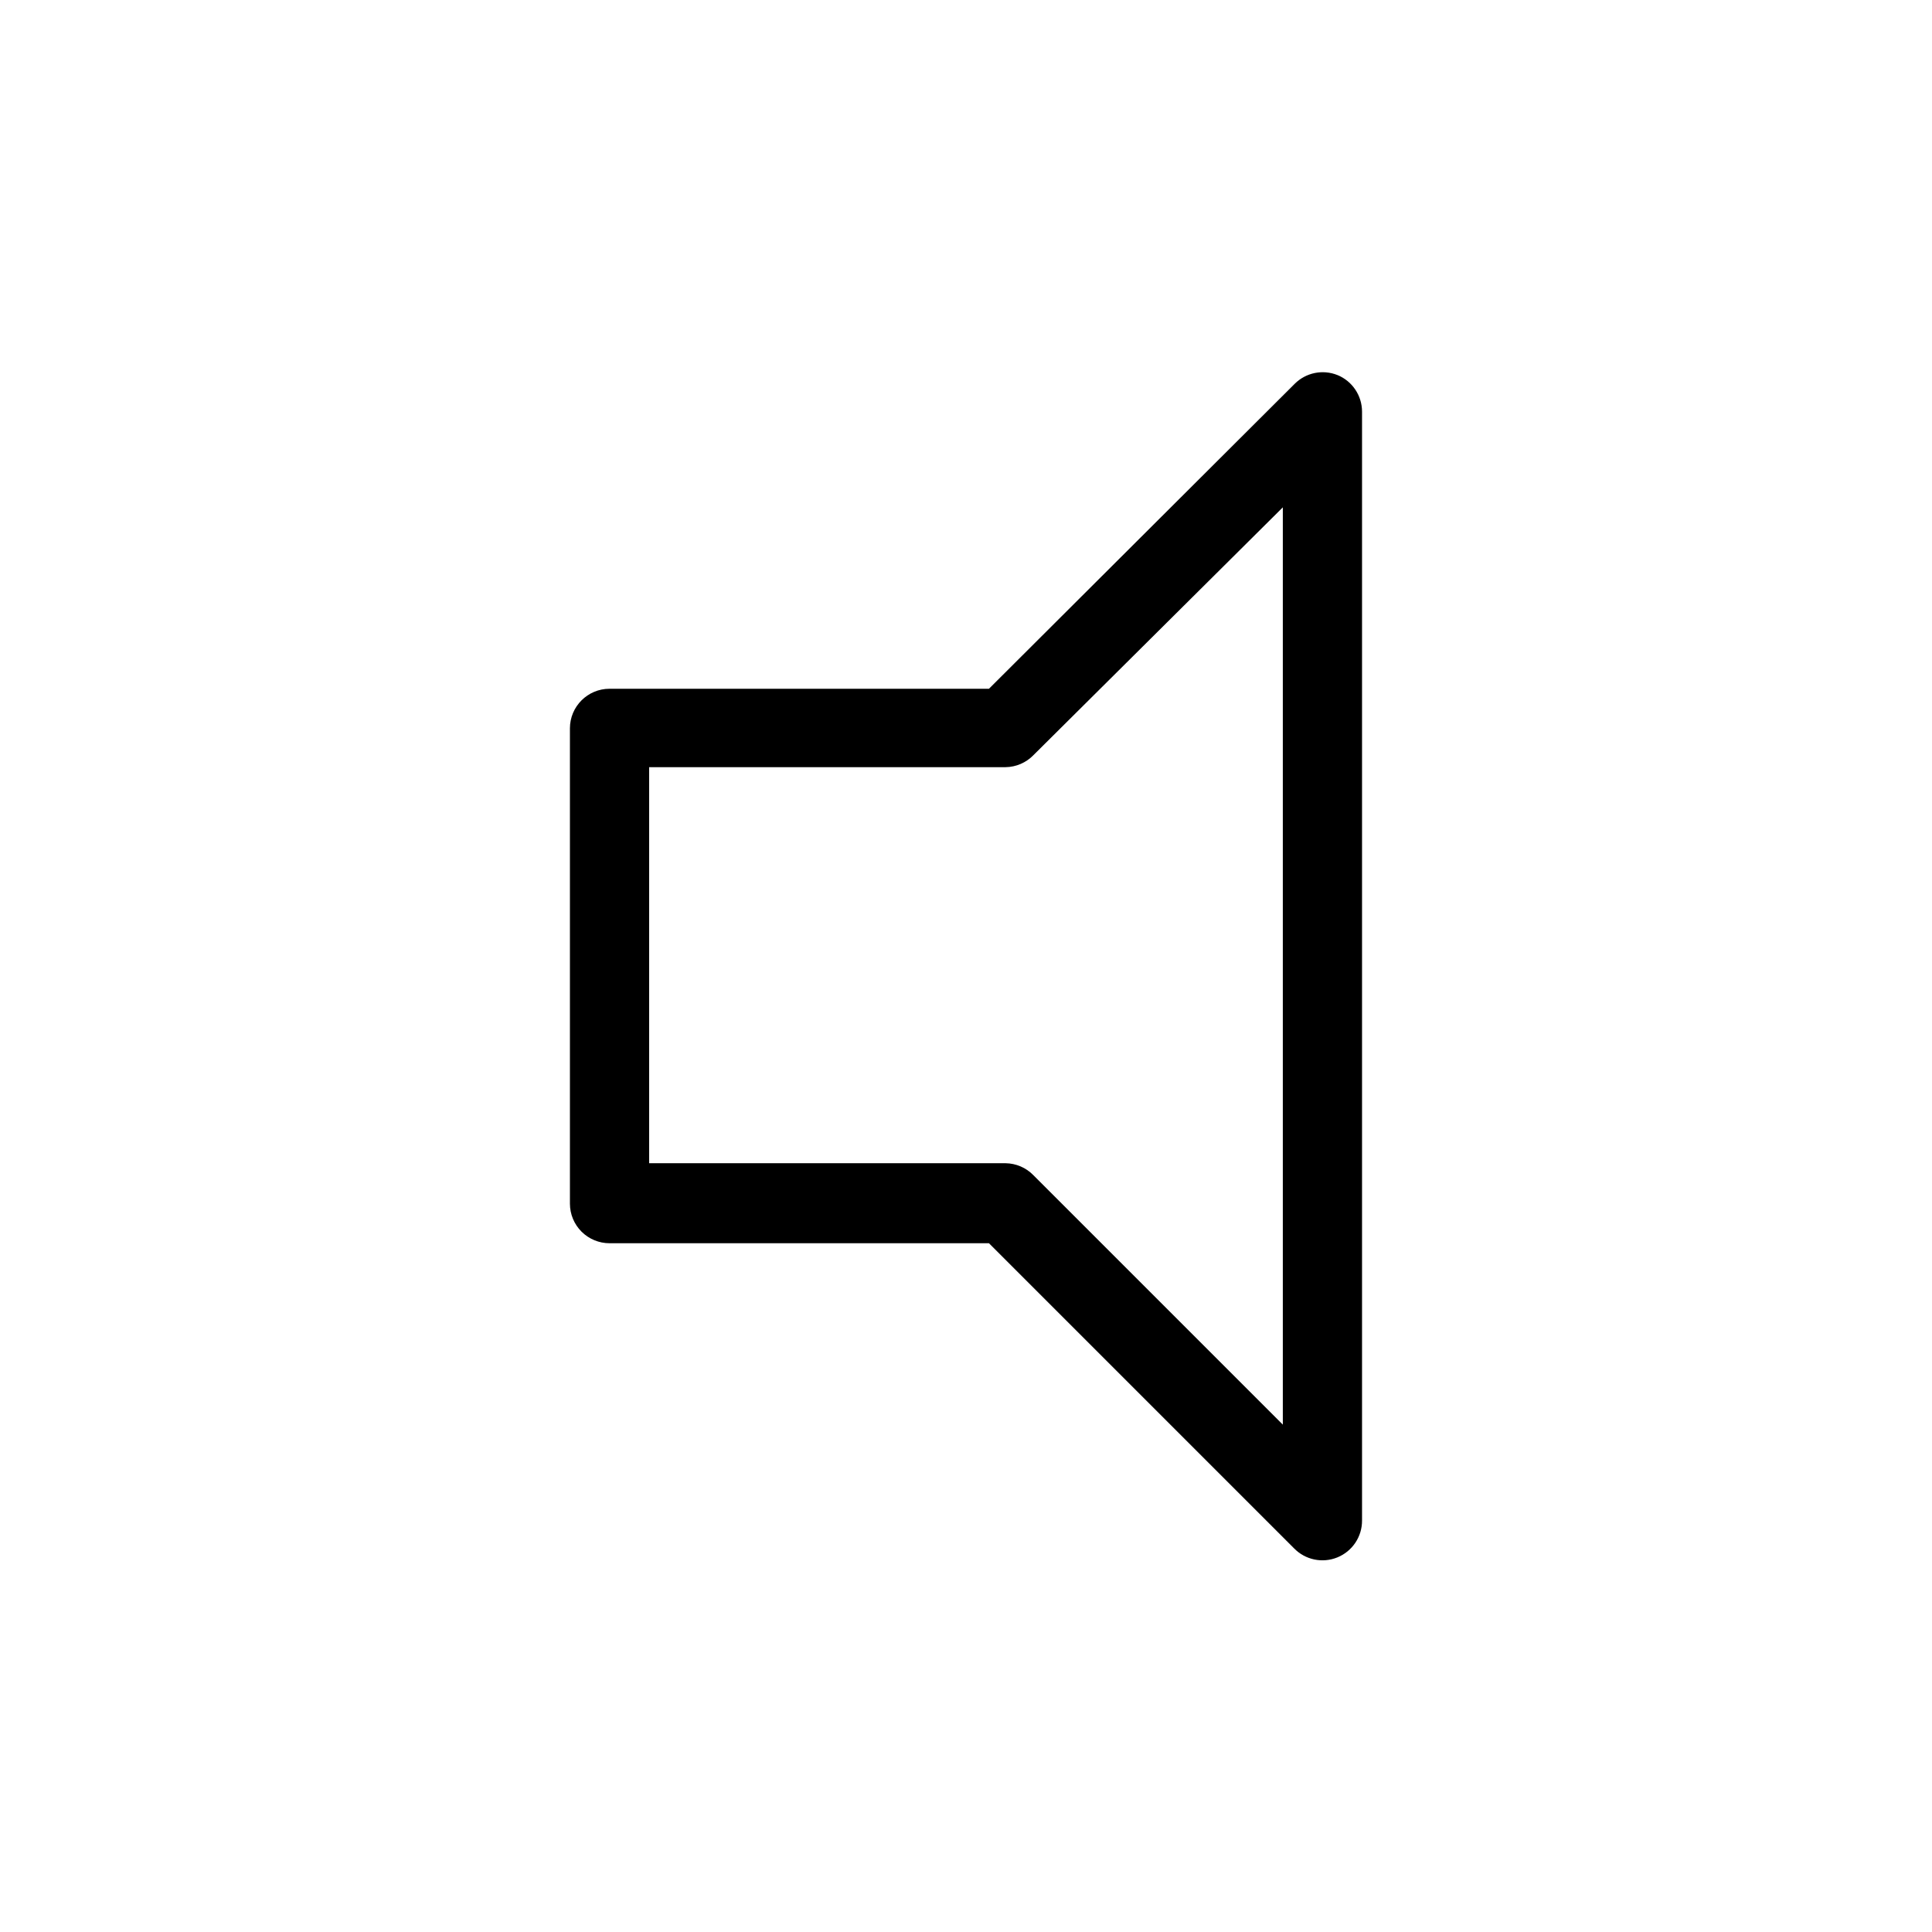
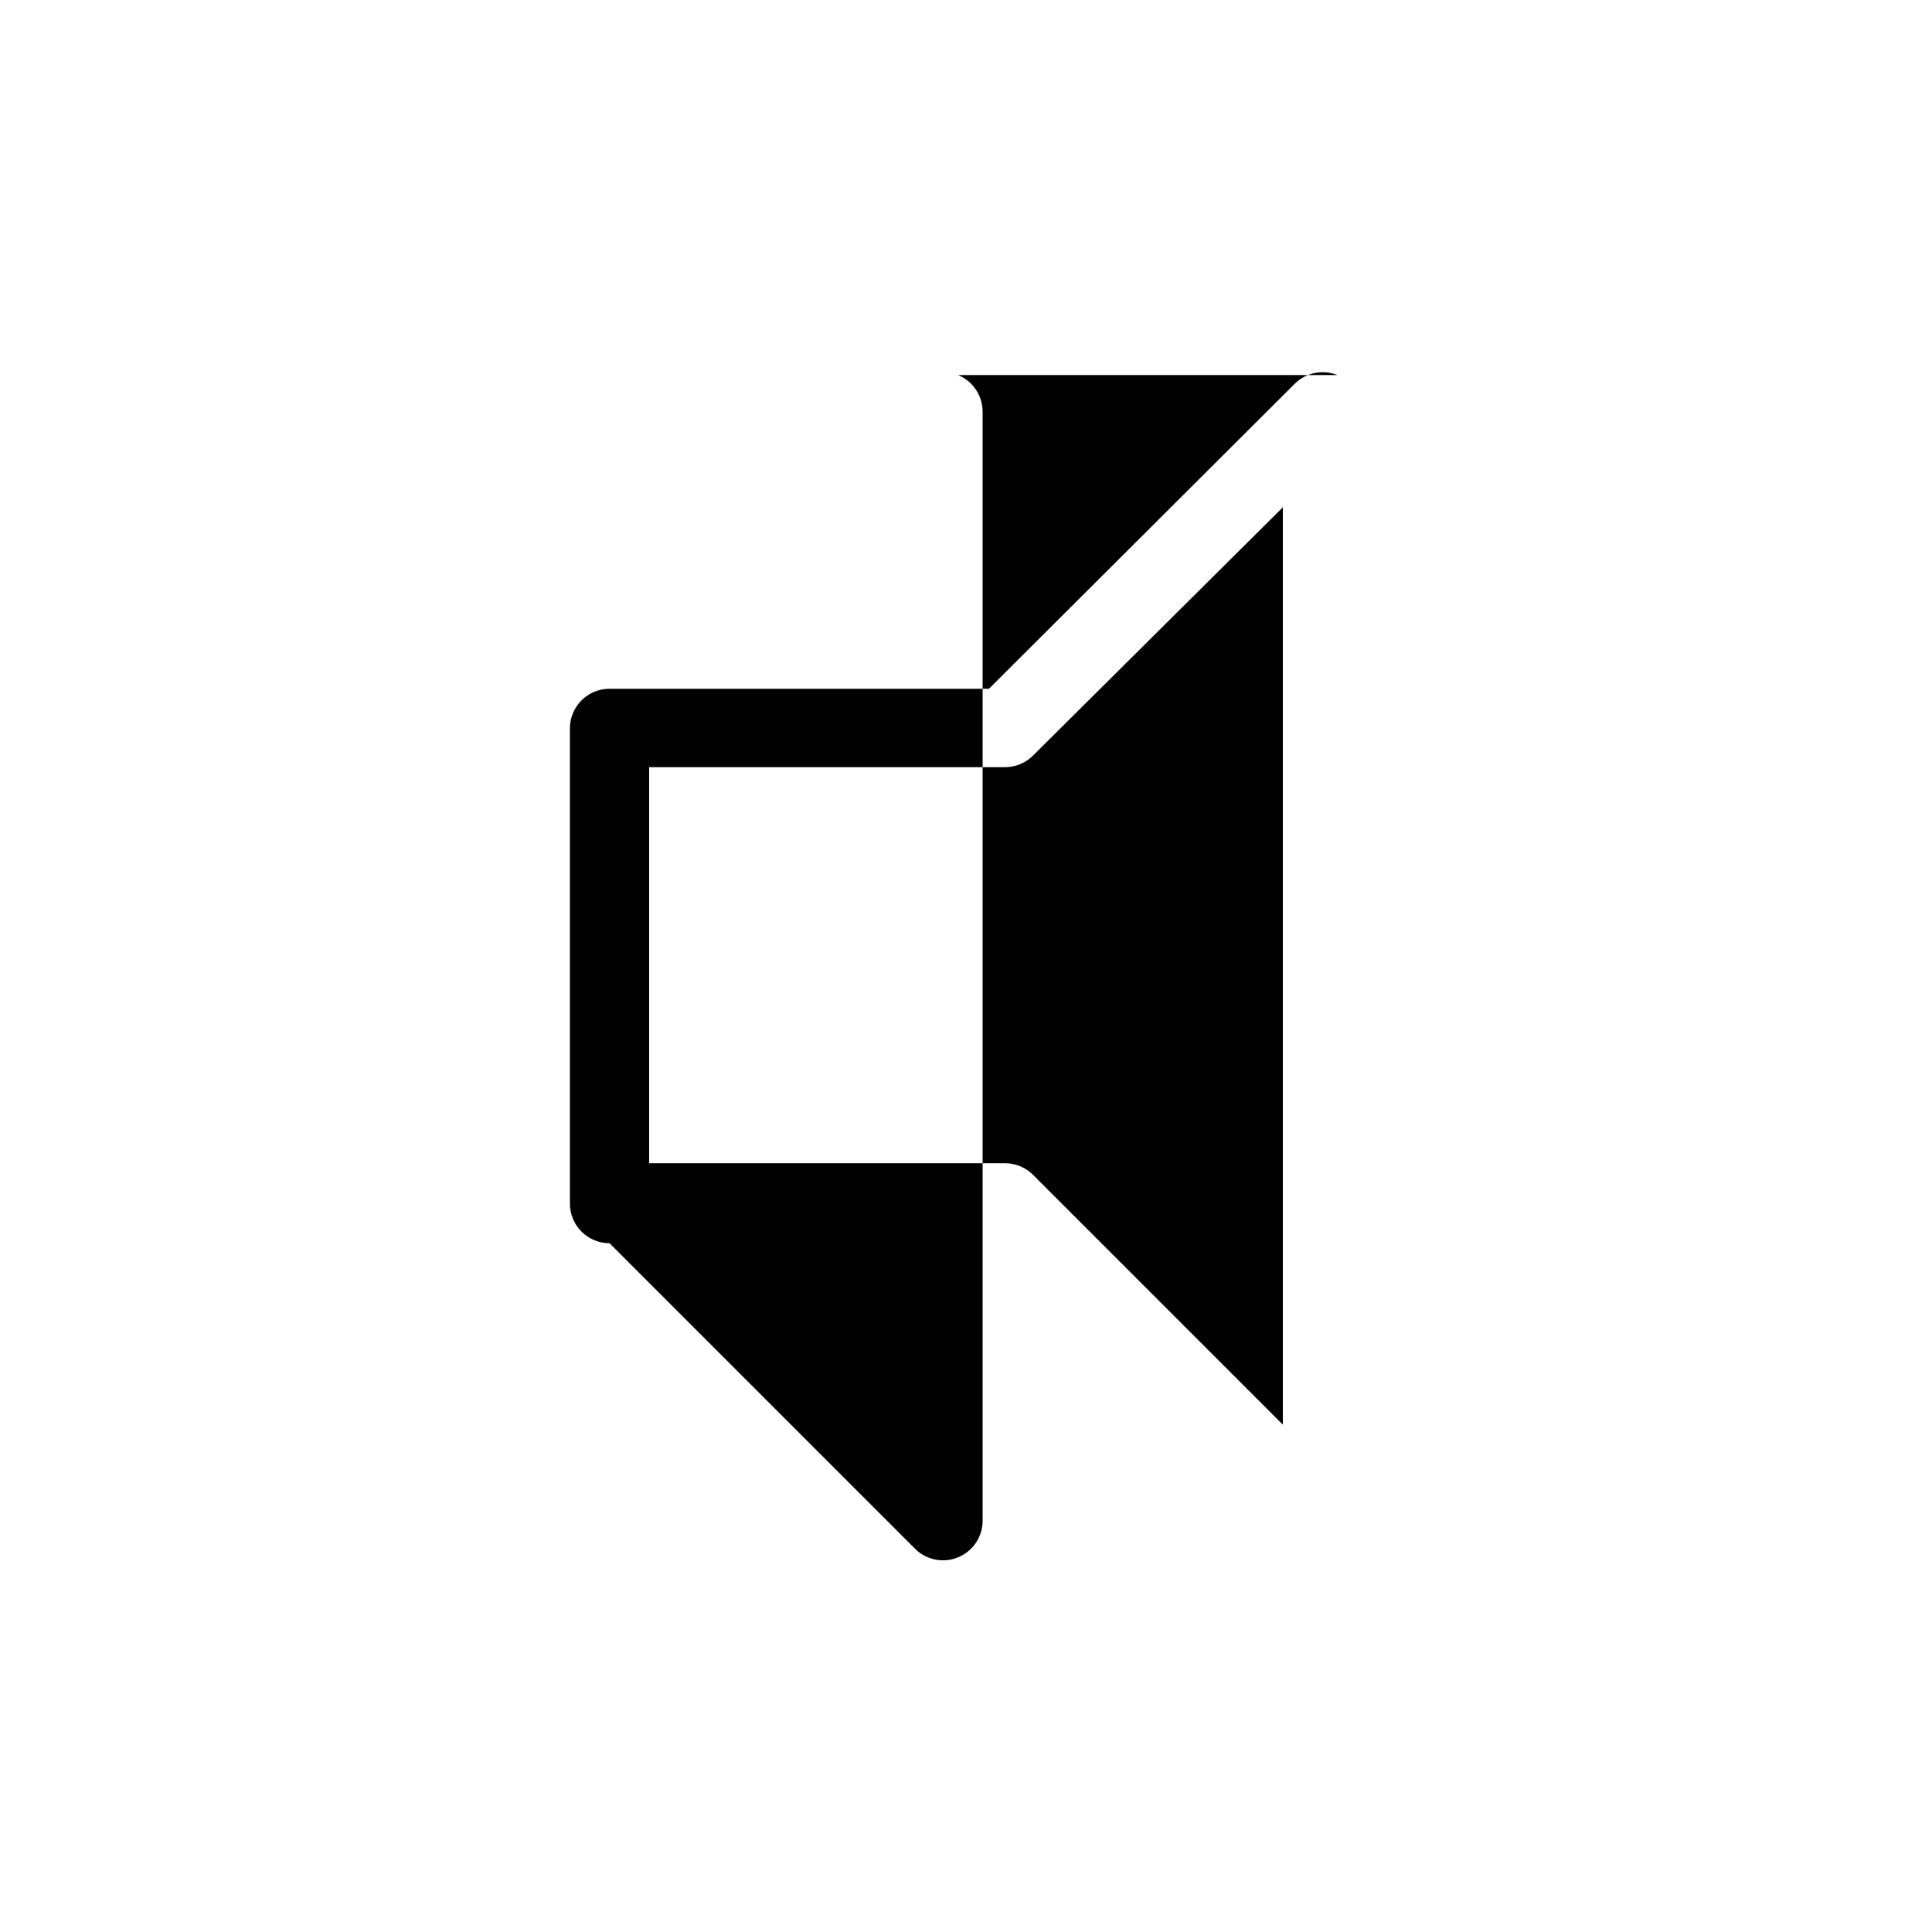
<svg xmlns="http://www.w3.org/2000/svg" fill="#000000" width="800px" height="800px" version="1.1" viewBox="144 144 512 512">
-   <path d="m498.45 243.4c-3.902-1.57-8.363-0.66-11.336 2.309l-81.031 80.82h-100.55c-5.797 0-10.496 4.699-10.496 10.496v125.95c0 2.781 1.105 5.453 3.074 7.422 1.969 1.965 4.637 3.074 7.422 3.074h100.55l80.82 80.82v-0.004c2.977 3.09 7.539 4.059 11.512 2.438 3.977-1.617 6.566-5.492 6.539-9.785v-293.89c-0.02-4.238-2.586-8.047-6.504-9.656zm-14.488 278.14-66.125-66.125c-1.938-1.977-4.578-3.109-7.344-3.148h-94.465v-104.96h94.465c2.766-0.039 5.406-1.172 7.344-3.148l66.125-65.707z" />
+   <path d="m498.45 243.4c-3.902-1.57-8.363-0.66-11.336 2.309l-81.031 80.82h-100.55c-5.797 0-10.496 4.699-10.496 10.496v125.95c0 2.781 1.105 5.453 3.074 7.422 1.969 1.965 4.637 3.074 7.422 3.074l80.82 80.82v-0.004c2.977 3.09 7.539 4.059 11.512 2.438 3.977-1.617 6.566-5.492 6.539-9.785v-293.89c-0.02-4.238-2.586-8.047-6.504-9.656zm-14.488 278.14-66.125-66.125c-1.938-1.977-4.578-3.109-7.344-3.148h-94.465v-104.96h94.465c2.766-0.039 5.406-1.172 7.344-3.148l66.125-65.707z" />
</svg>